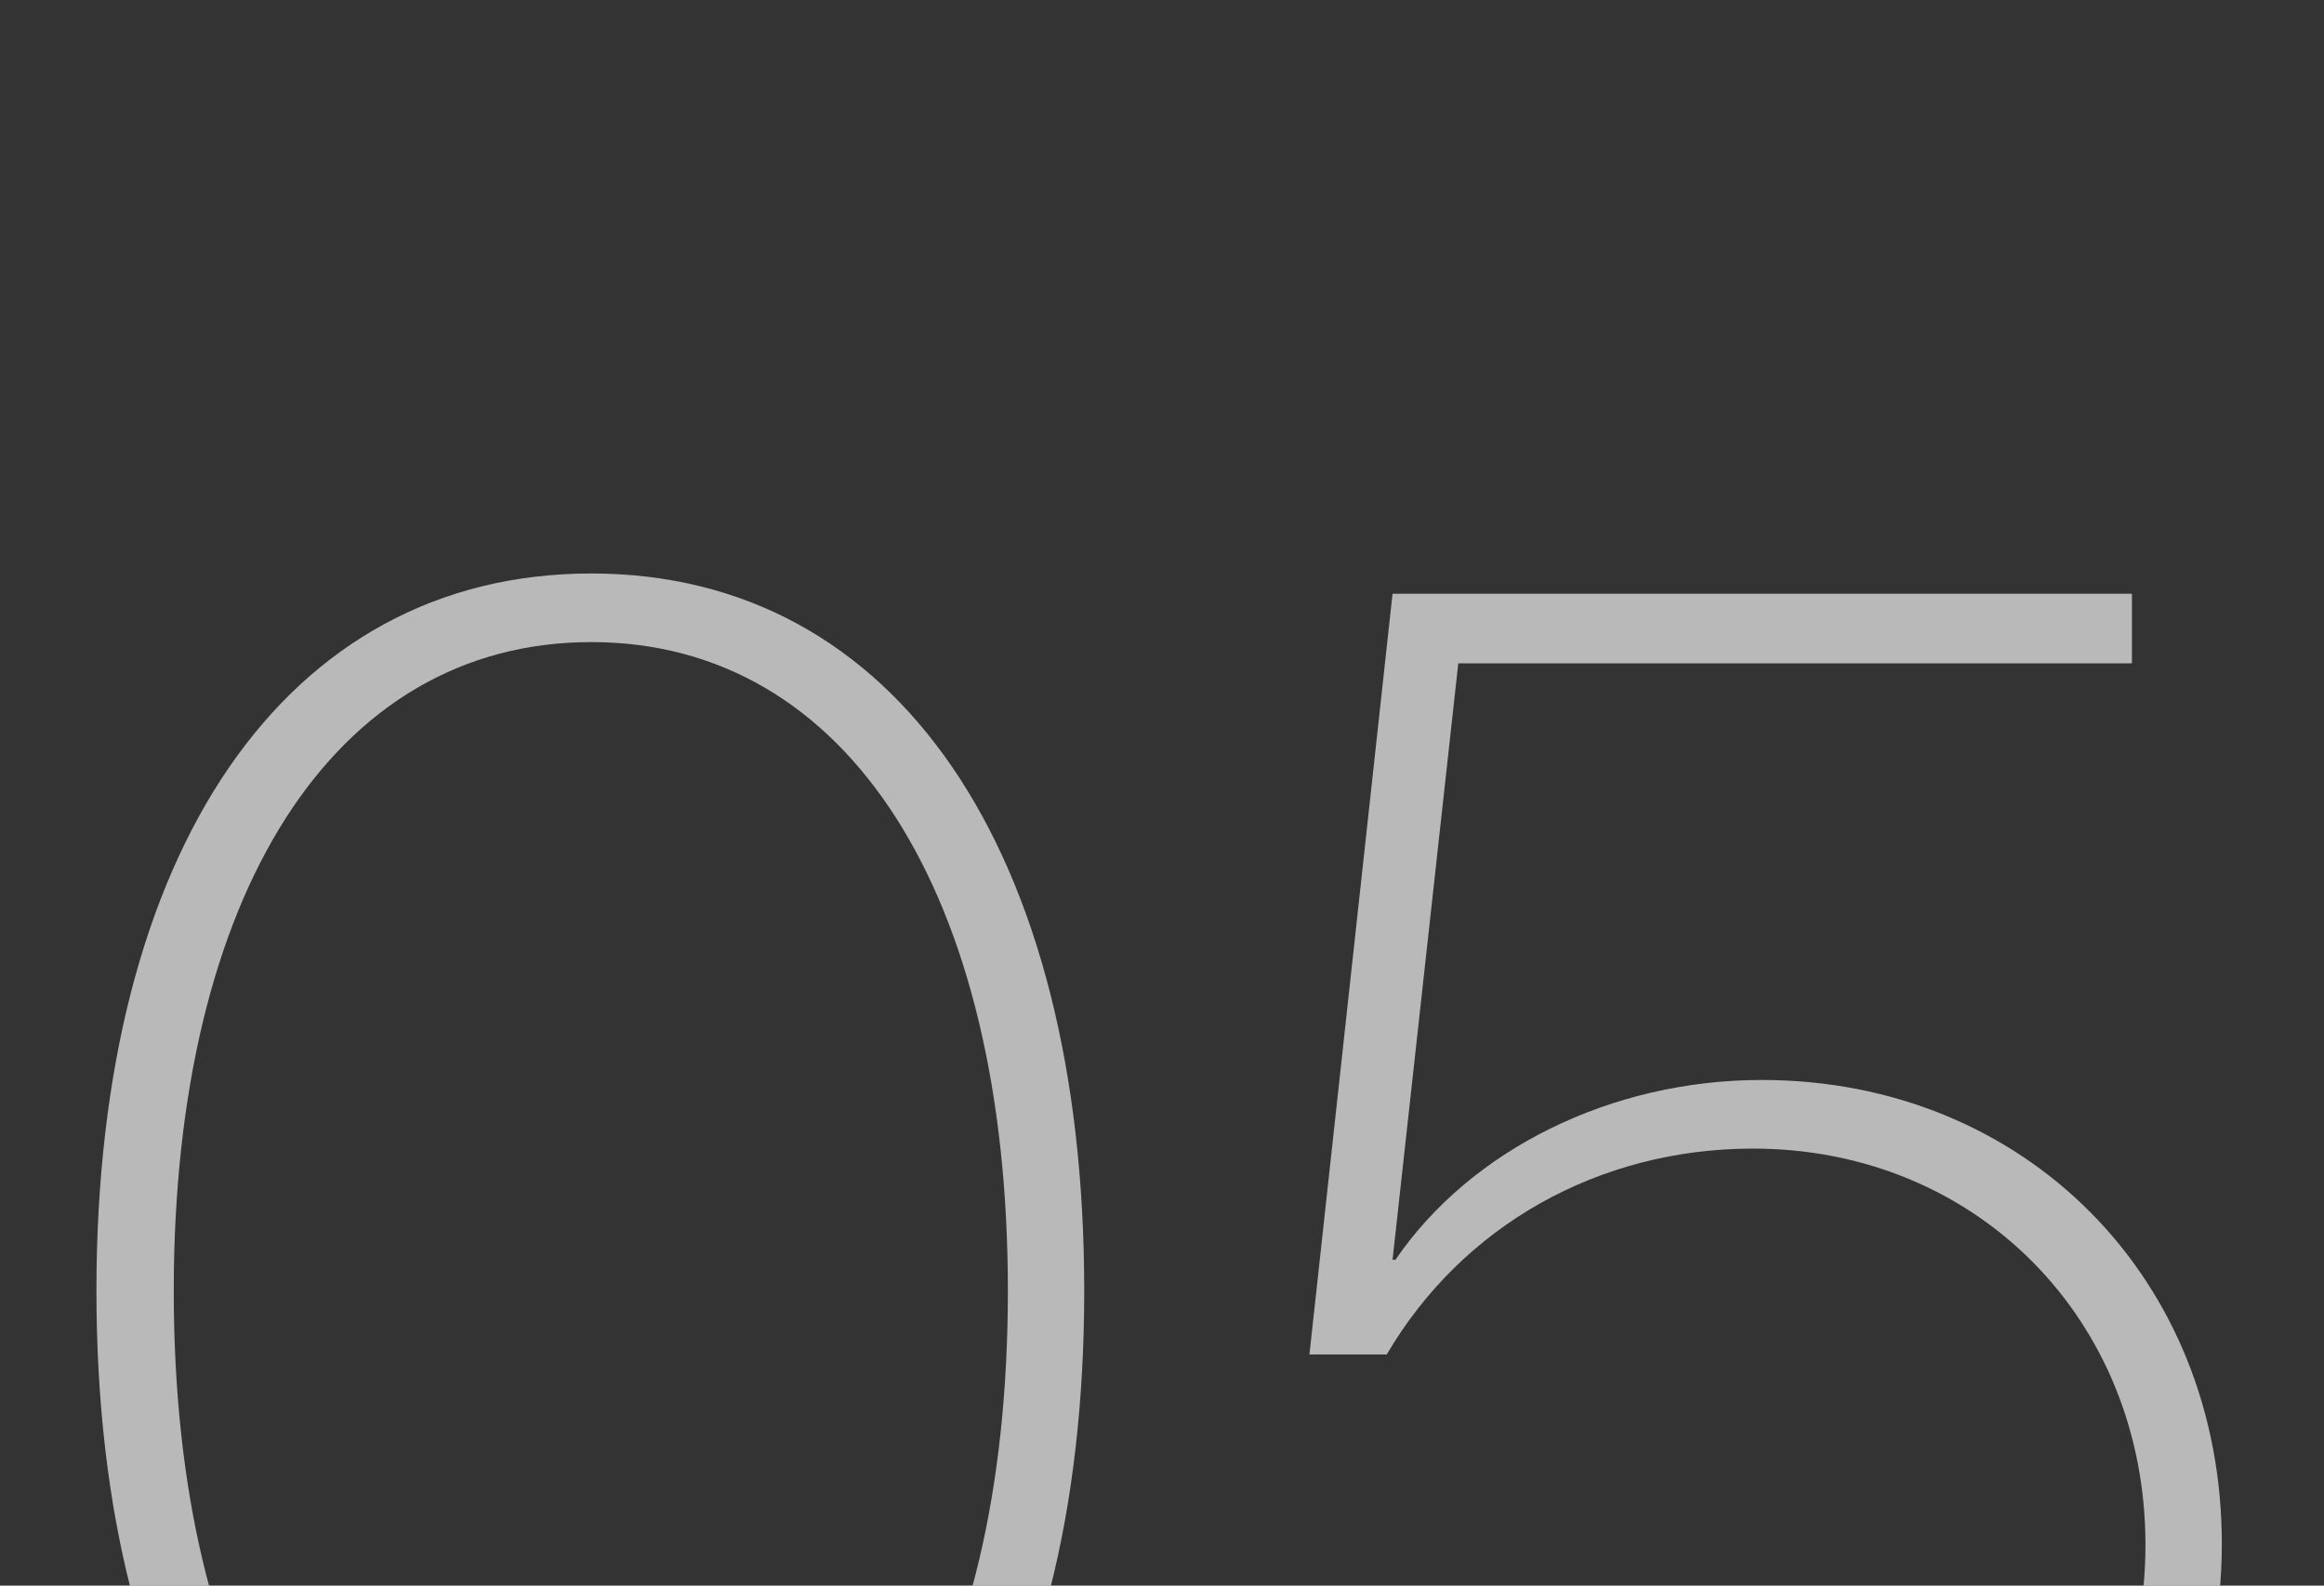
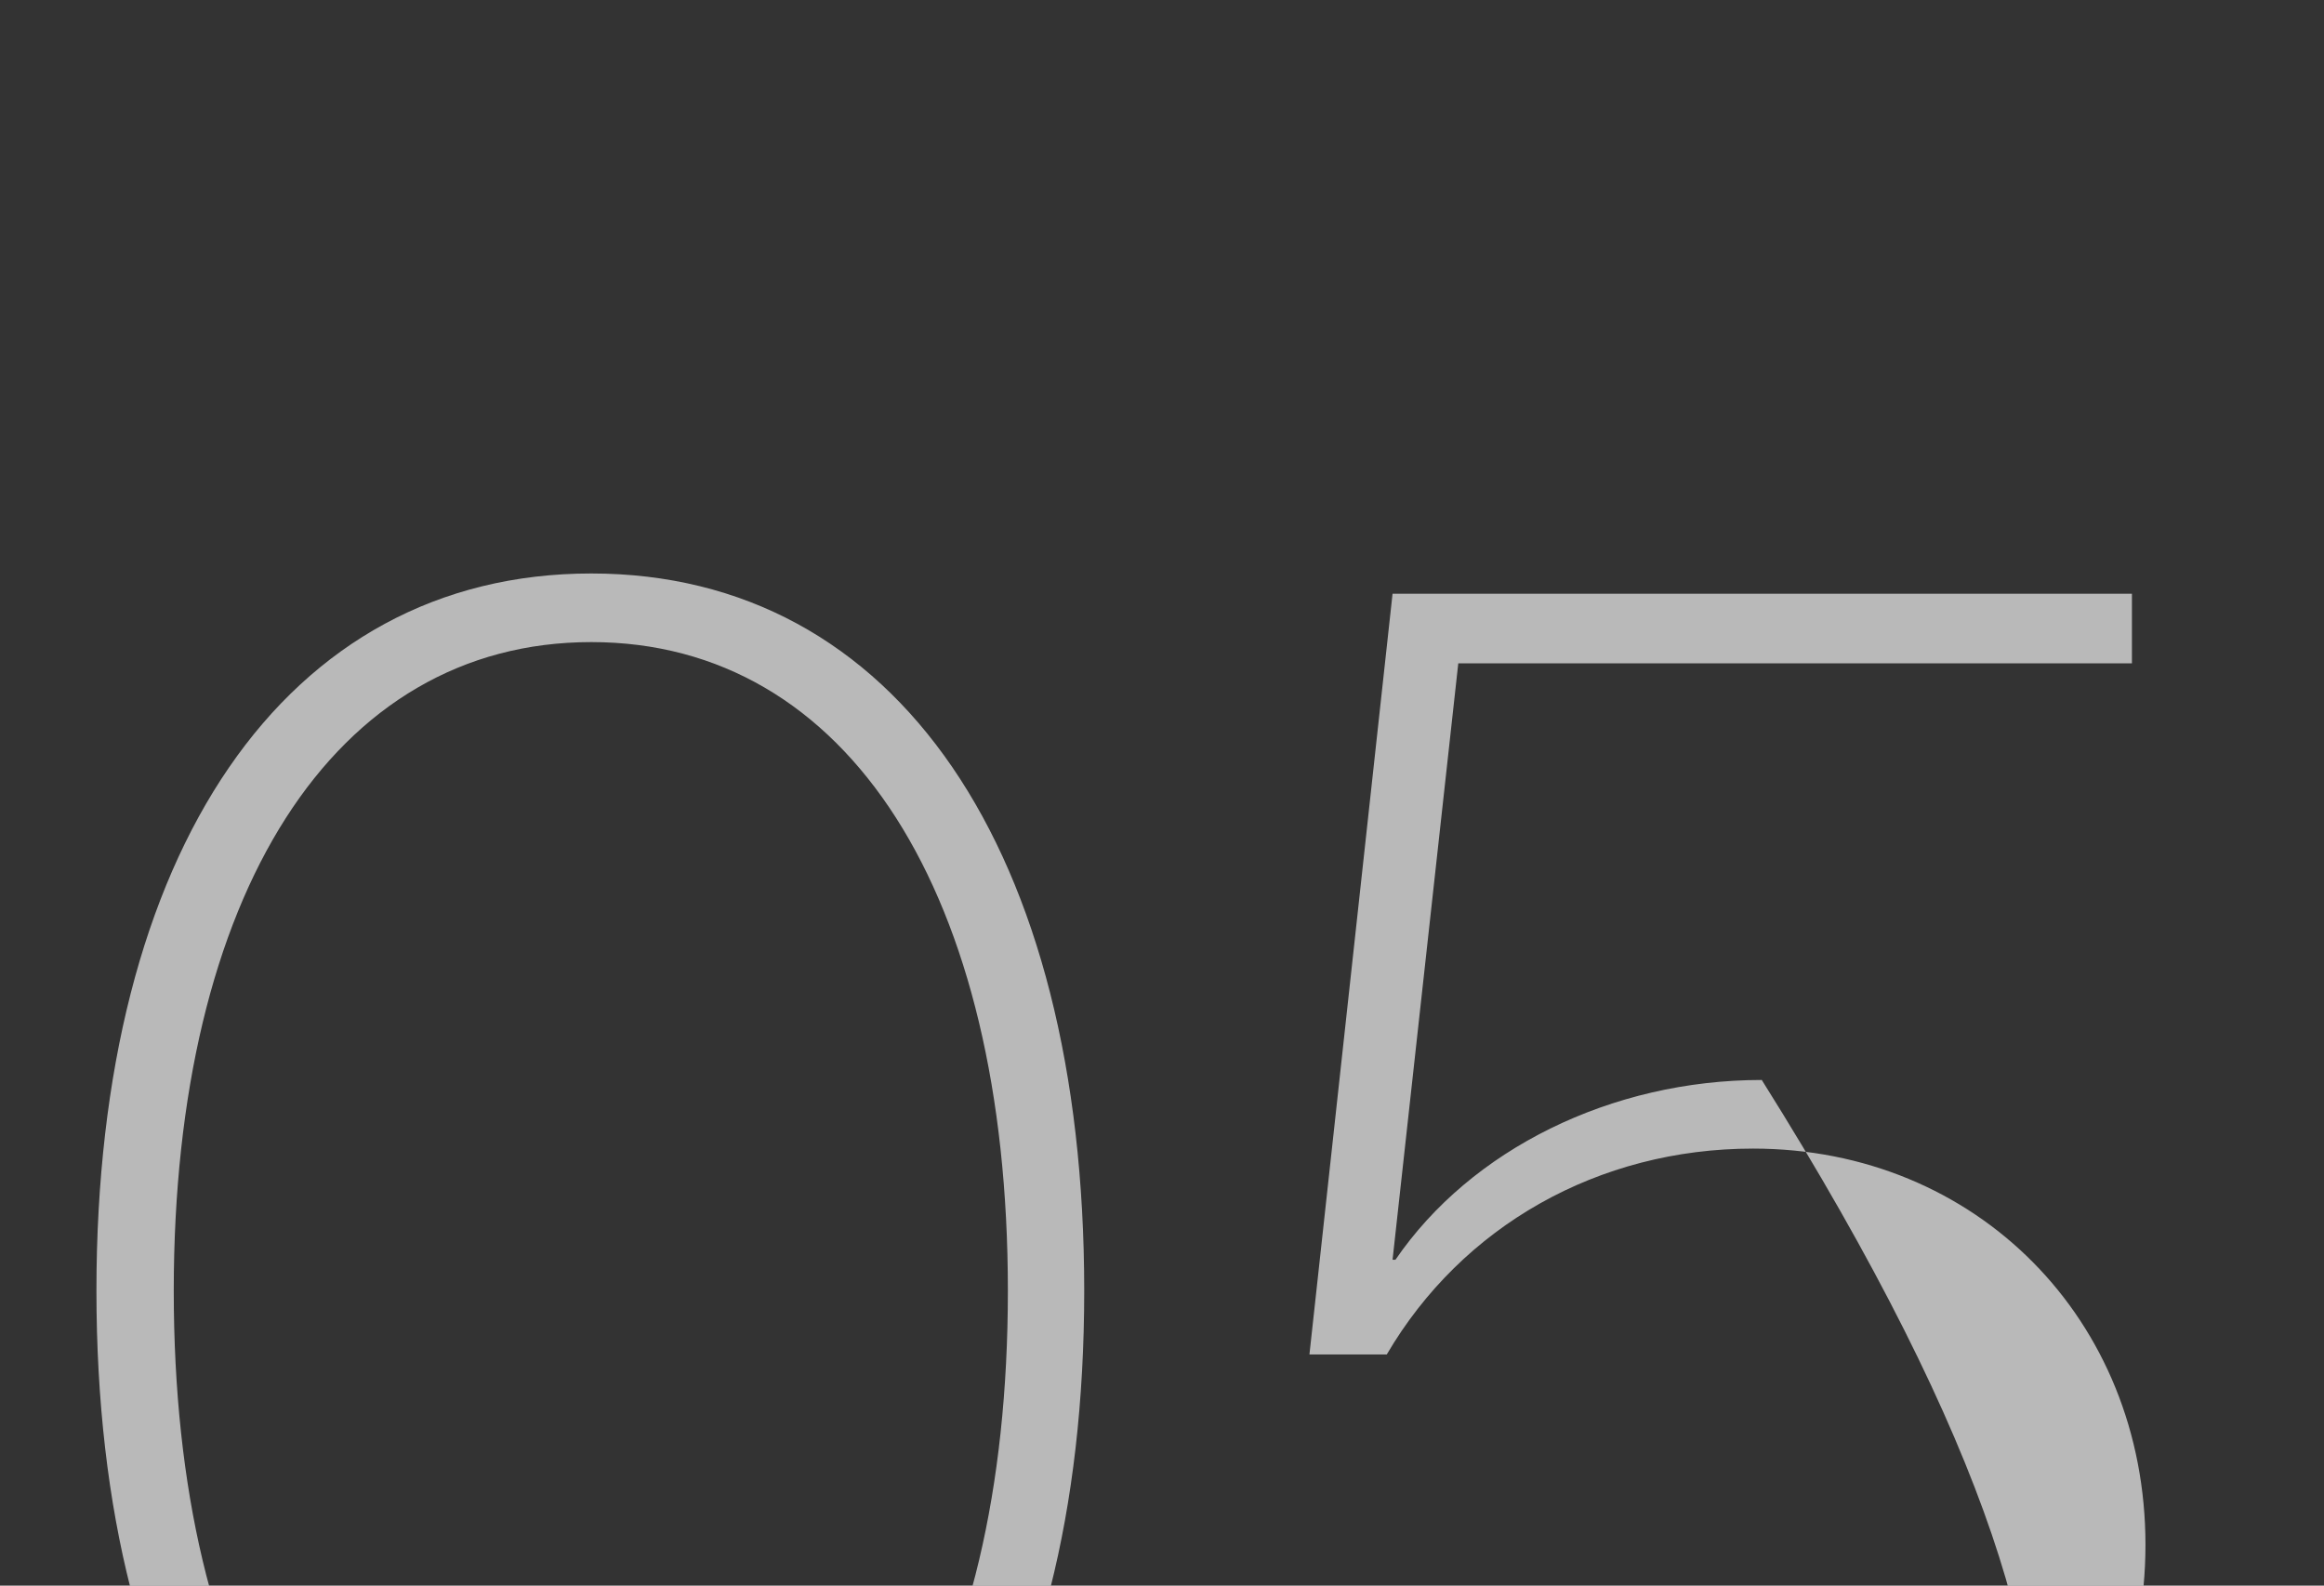
<svg xmlns="http://www.w3.org/2000/svg" width="107" height="73" viewBox="0 0 107 73" fill="none">
  <rect x="0" y="0" width="107" height="73" fill="#333333" stroke="none" />
  <g style="mix-blend-mode:overlay">
-     <path d="M27.224 92.484C13.118 92.484 4.44 79.713 4.44 59.421C4.44 39.218 13.118 26.402 27.224 26.402C41.286 26.402 49.919 39.173 49.919 59.421C49.919 79.713 41.286 92.484 27.224 92.484ZM27.224 89.325C39.106 89.325 46.404 77.755 46.404 59.421C46.404 41.176 39.061 29.561 27.224 29.561C15.343 29.561 8 41.22 8 59.421C8 77.755 15.298 89.325 27.224 89.325ZM80.224 92.484C69.143 92.484 60.243 85.453 59.264 75.841H62.78C63.759 83.584 71.19 89.325 80.268 89.325C90.904 89.325 98.78 81.582 98.78 71.124C98.78 60.756 90.993 52.879 80.713 52.879C73.593 52.879 67.319 56.439 63.848 62.358H60.288L64.115 27.336H98.157V30.54H67.141L64.115 57.997H64.248C67.719 52.924 74.172 49.72 81.114 49.72C93.218 49.72 102.296 58.842 102.296 71.08C102.296 83.451 92.951 92.484 80.224 92.484Z" fill="white" fill-opacity="0.66" />
+     <path d="M27.224 92.484C13.118 92.484 4.44 79.713 4.44 59.421C4.44 39.218 13.118 26.402 27.224 26.402C41.286 26.402 49.919 39.173 49.919 59.421C49.919 79.713 41.286 92.484 27.224 92.484ZM27.224 89.325C39.106 89.325 46.404 77.755 46.404 59.421C46.404 41.176 39.061 29.561 27.224 29.561C15.343 29.561 8 41.22 8 59.421C8 77.755 15.298 89.325 27.224 89.325ZM80.224 92.484C69.143 92.484 60.243 85.453 59.264 75.841H62.78C63.759 83.584 71.19 89.325 80.268 89.325C90.904 89.325 98.78 81.582 98.78 71.124C98.78 60.756 90.993 52.879 80.713 52.879C73.593 52.879 67.319 56.439 63.848 62.358H60.288L64.115 27.336H98.157V30.54H67.141L64.115 57.997H64.248C67.719 52.924 74.172 49.72 81.114 49.72C102.296 83.451 92.951 92.484 80.224 92.484Z" fill="white" fill-opacity="0.66" />
  </g>
</svg>